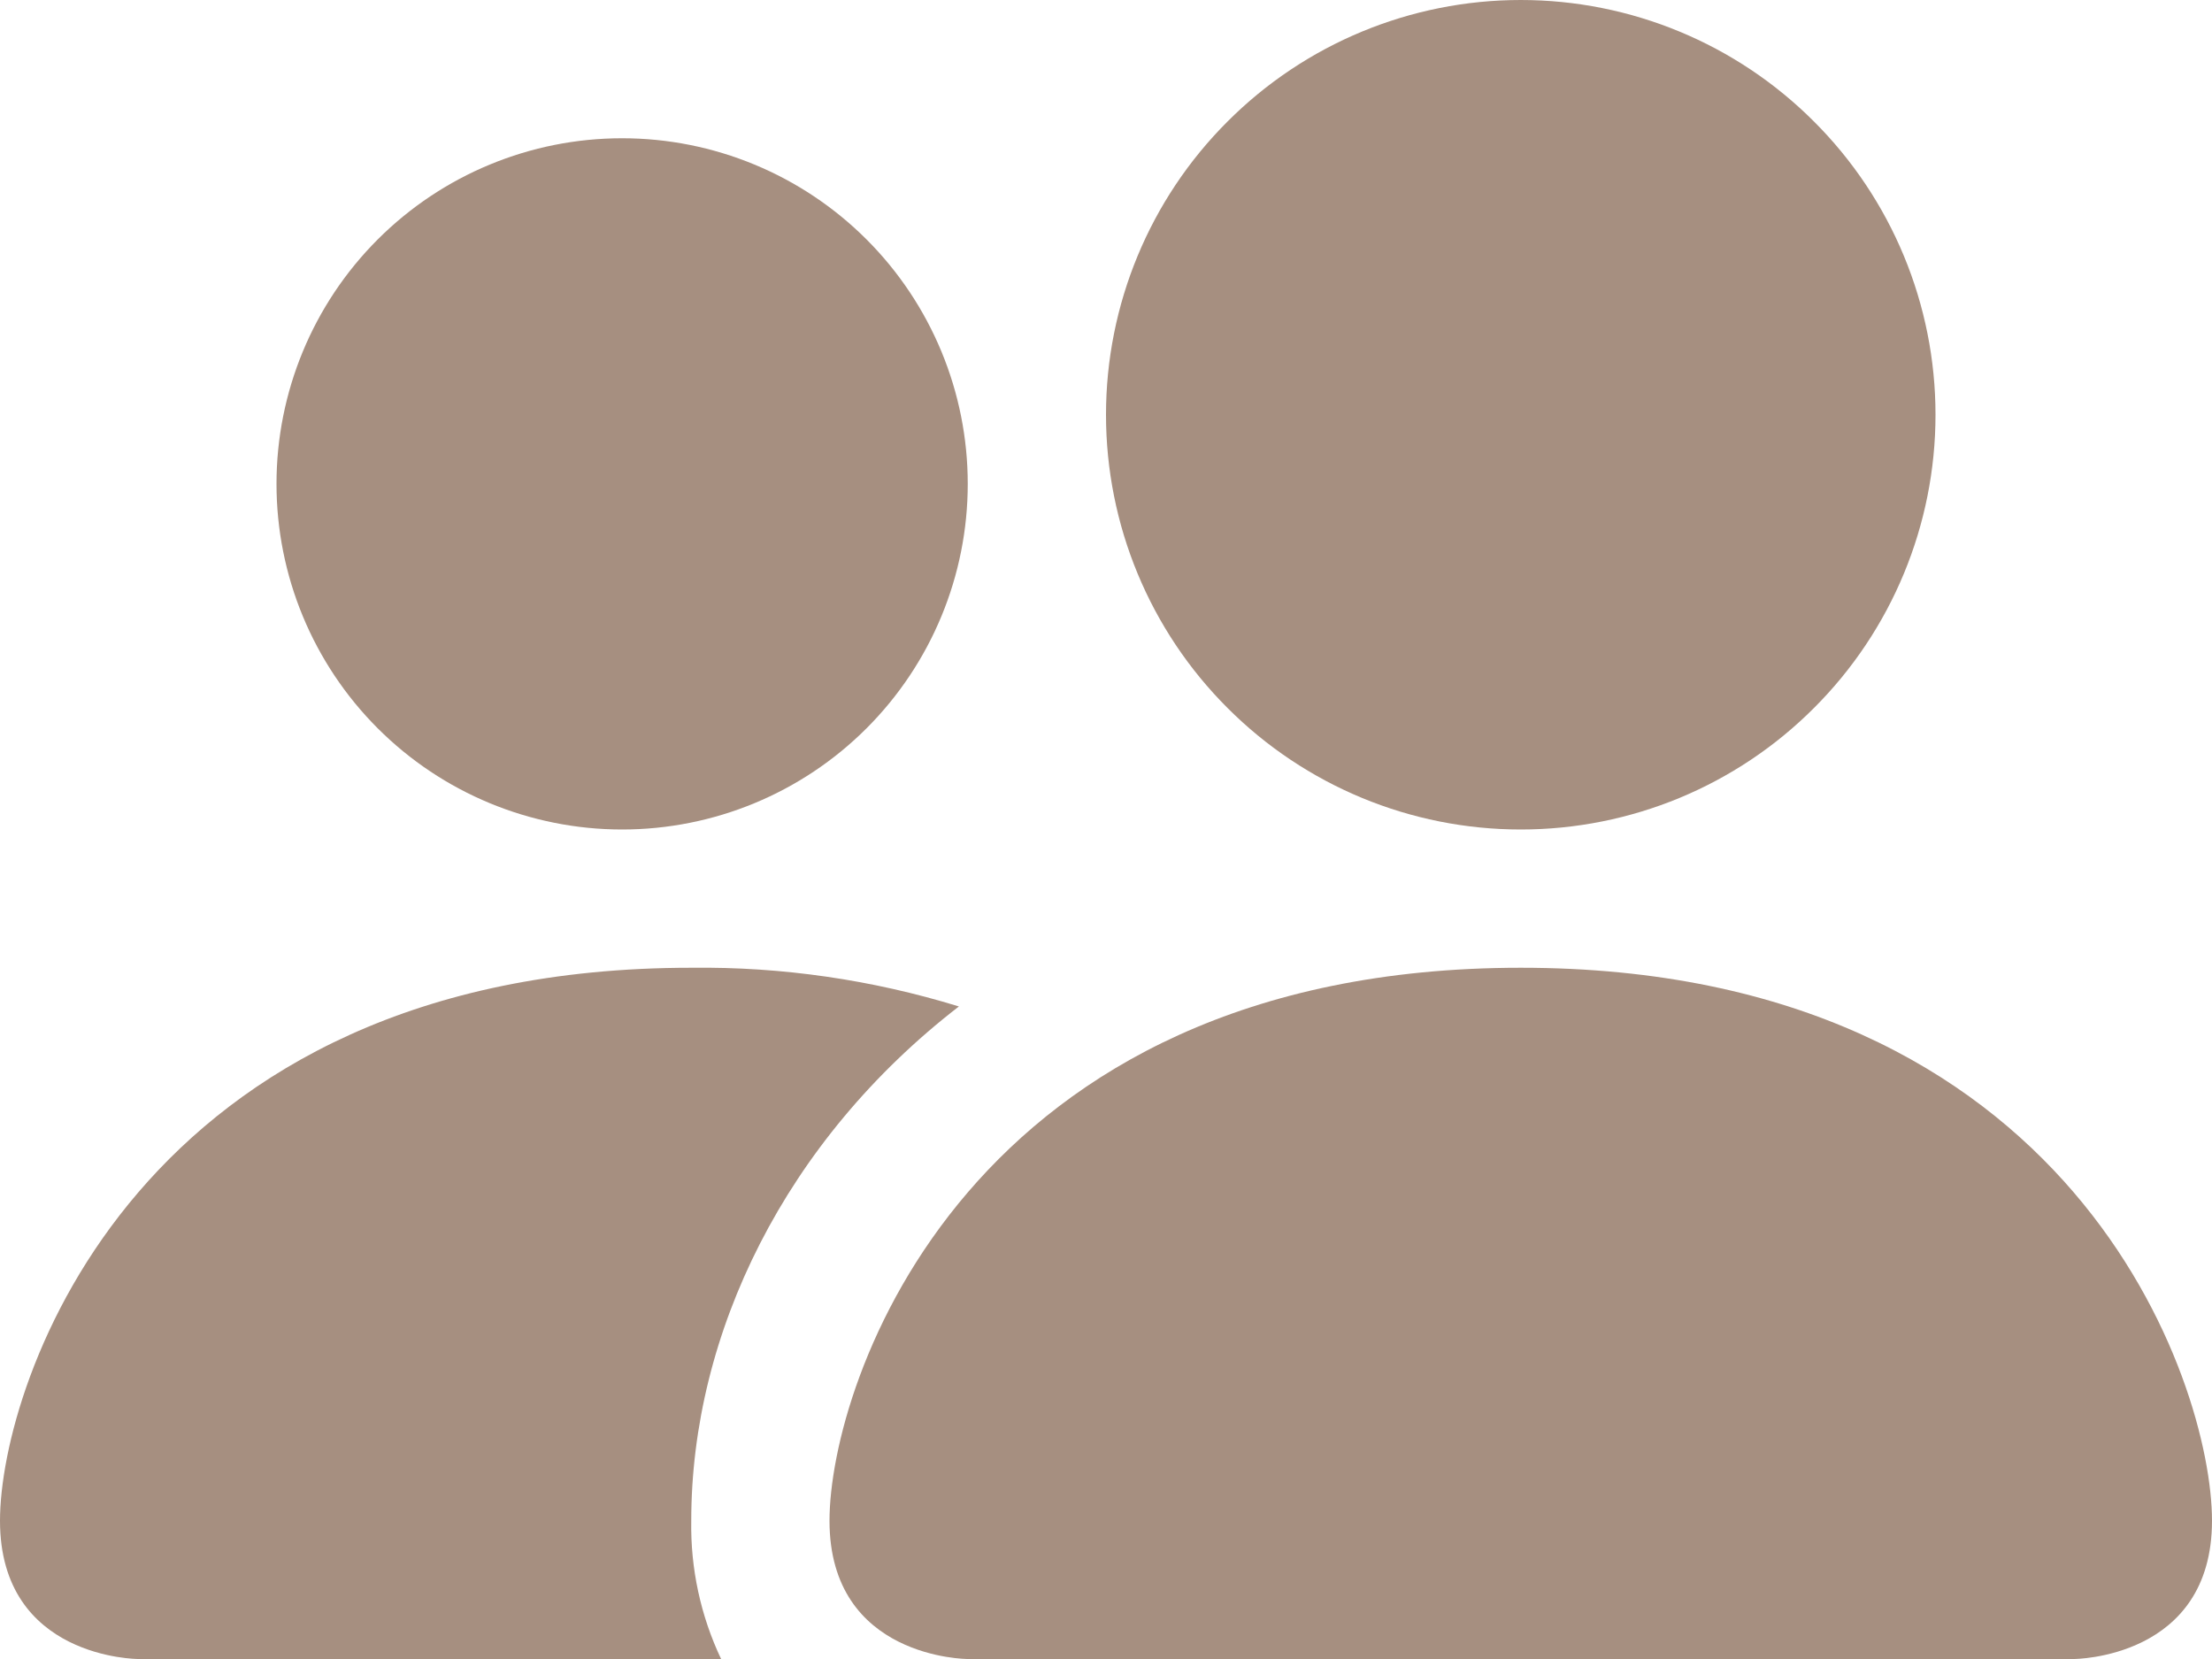
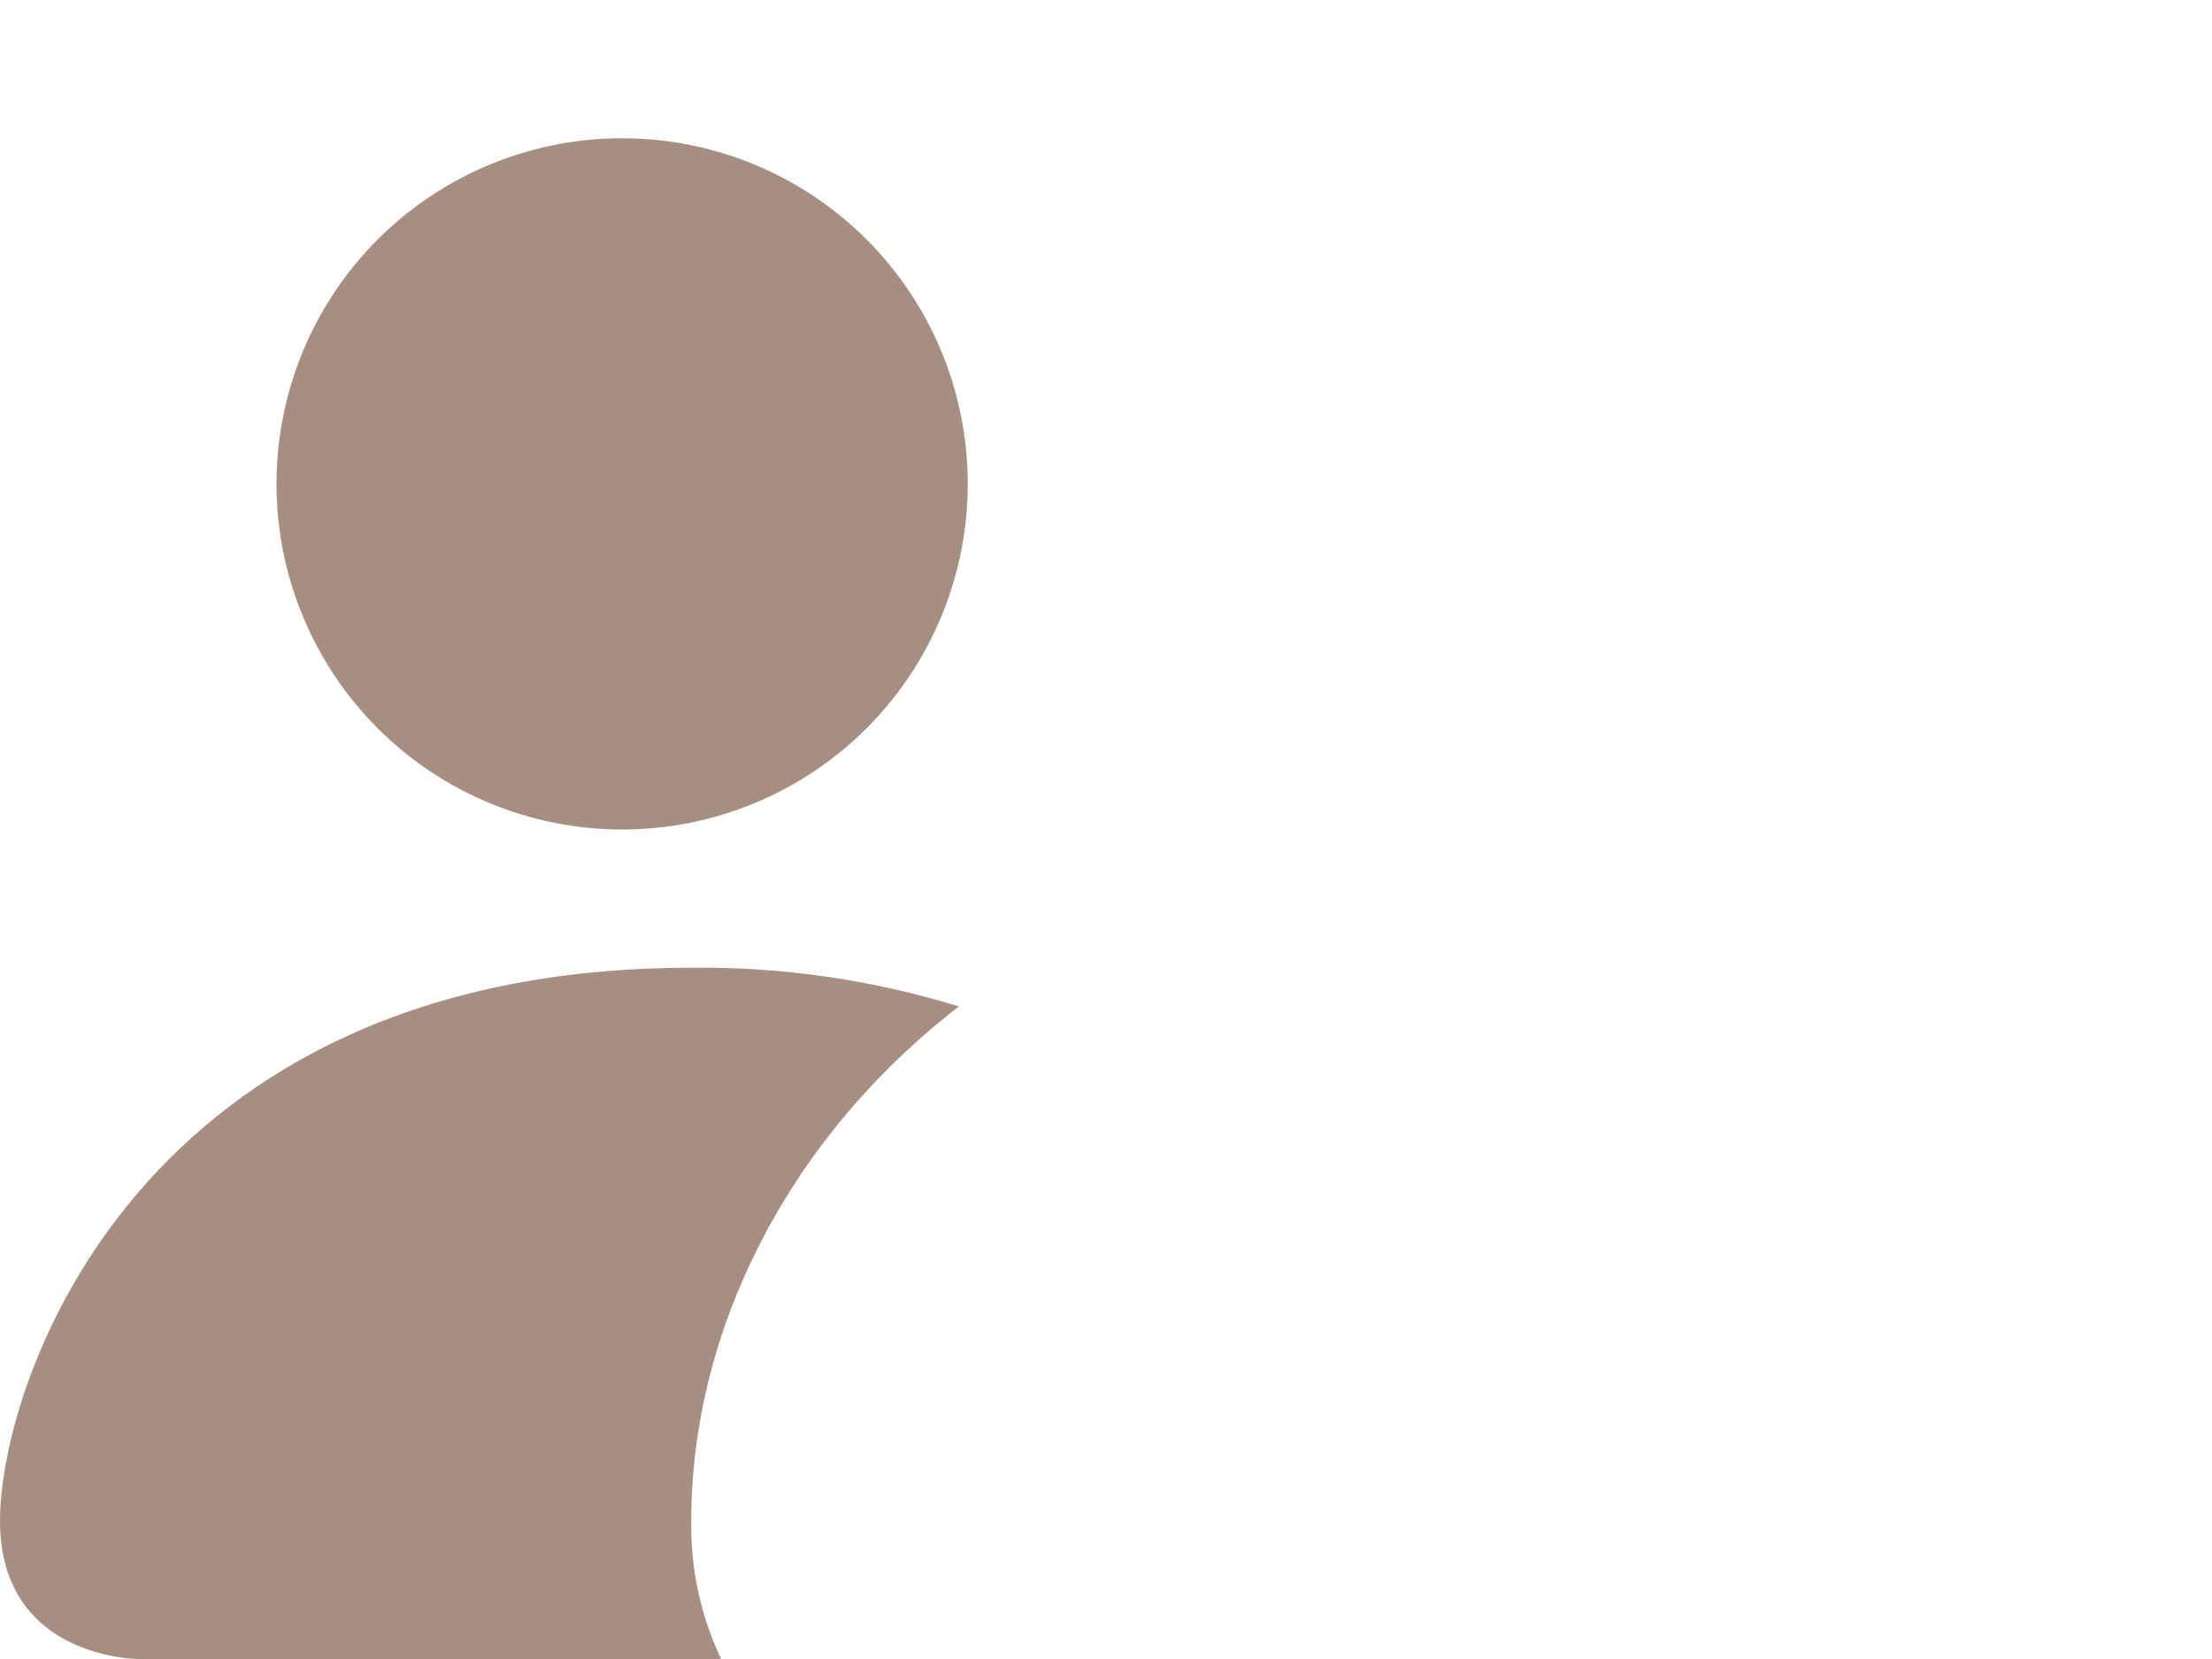
<svg xmlns="http://www.w3.org/2000/svg" width="16" height="12" viewBox="0 0 16 12" fill="none">
-   <path d="M7 12C7 12 6 12 6 11C6 10 7 7 11 7C15 7 16 10 16 11C16 12 15 12 15 12H7ZM11 6C11.796 6 12.559 5.684 13.121 5.121C13.684 4.559 14 3.796 14 3C14 2.204 13.684 1.441 13.121 0.879C12.559 0.316 11.796 0 11 0C10.204 0 9.441 0.316 8.879 0.879C8.316 1.441 8 2.204 8 3C8 3.796 8.316 4.559 8.879 5.121C9.441 5.684 10.204 6 11 6V6Z" fill="#A68F80" />
-   <path fill-rule="evenodd" clip-rule="evenodd" d="M5.216 12C5.068 11.688 4.994 11.345 5 11C5 9.645 5.68 8.25 6.936 7.28C6.309 7.087 5.656 6.992 5 7C1 7 0 10 0 11C0 12 1 12 1 12H5.216Z" fill="#A68F80" />
+   <path fill-rule="evenodd" clip-rule="evenodd" d="M5.216 12C5.068 11.688 4.994 11.345 5 11C5 9.645 5.68 8.25 6.936 7.28C6.309 7.087 5.656 6.992 5 7C1 7 0 10 0 11C0 12 1 12 1 12H5.216" fill="#A68F80" />
  <path d="M4.5 6C5.163 6 5.799 5.737 6.268 5.268C6.737 4.799 7 4.163 7 3.5C7 2.837 6.737 2.201 6.268 1.732C5.799 1.263 5.163 1 4.5 1C3.837 1 3.201 1.263 2.732 1.732C2.263 2.201 2 2.837 2 3.5C2 4.163 2.263 4.799 2.732 5.268C3.201 5.737 3.837 6 4.5 6V6Z" fill="#A68F80" />
</svg>